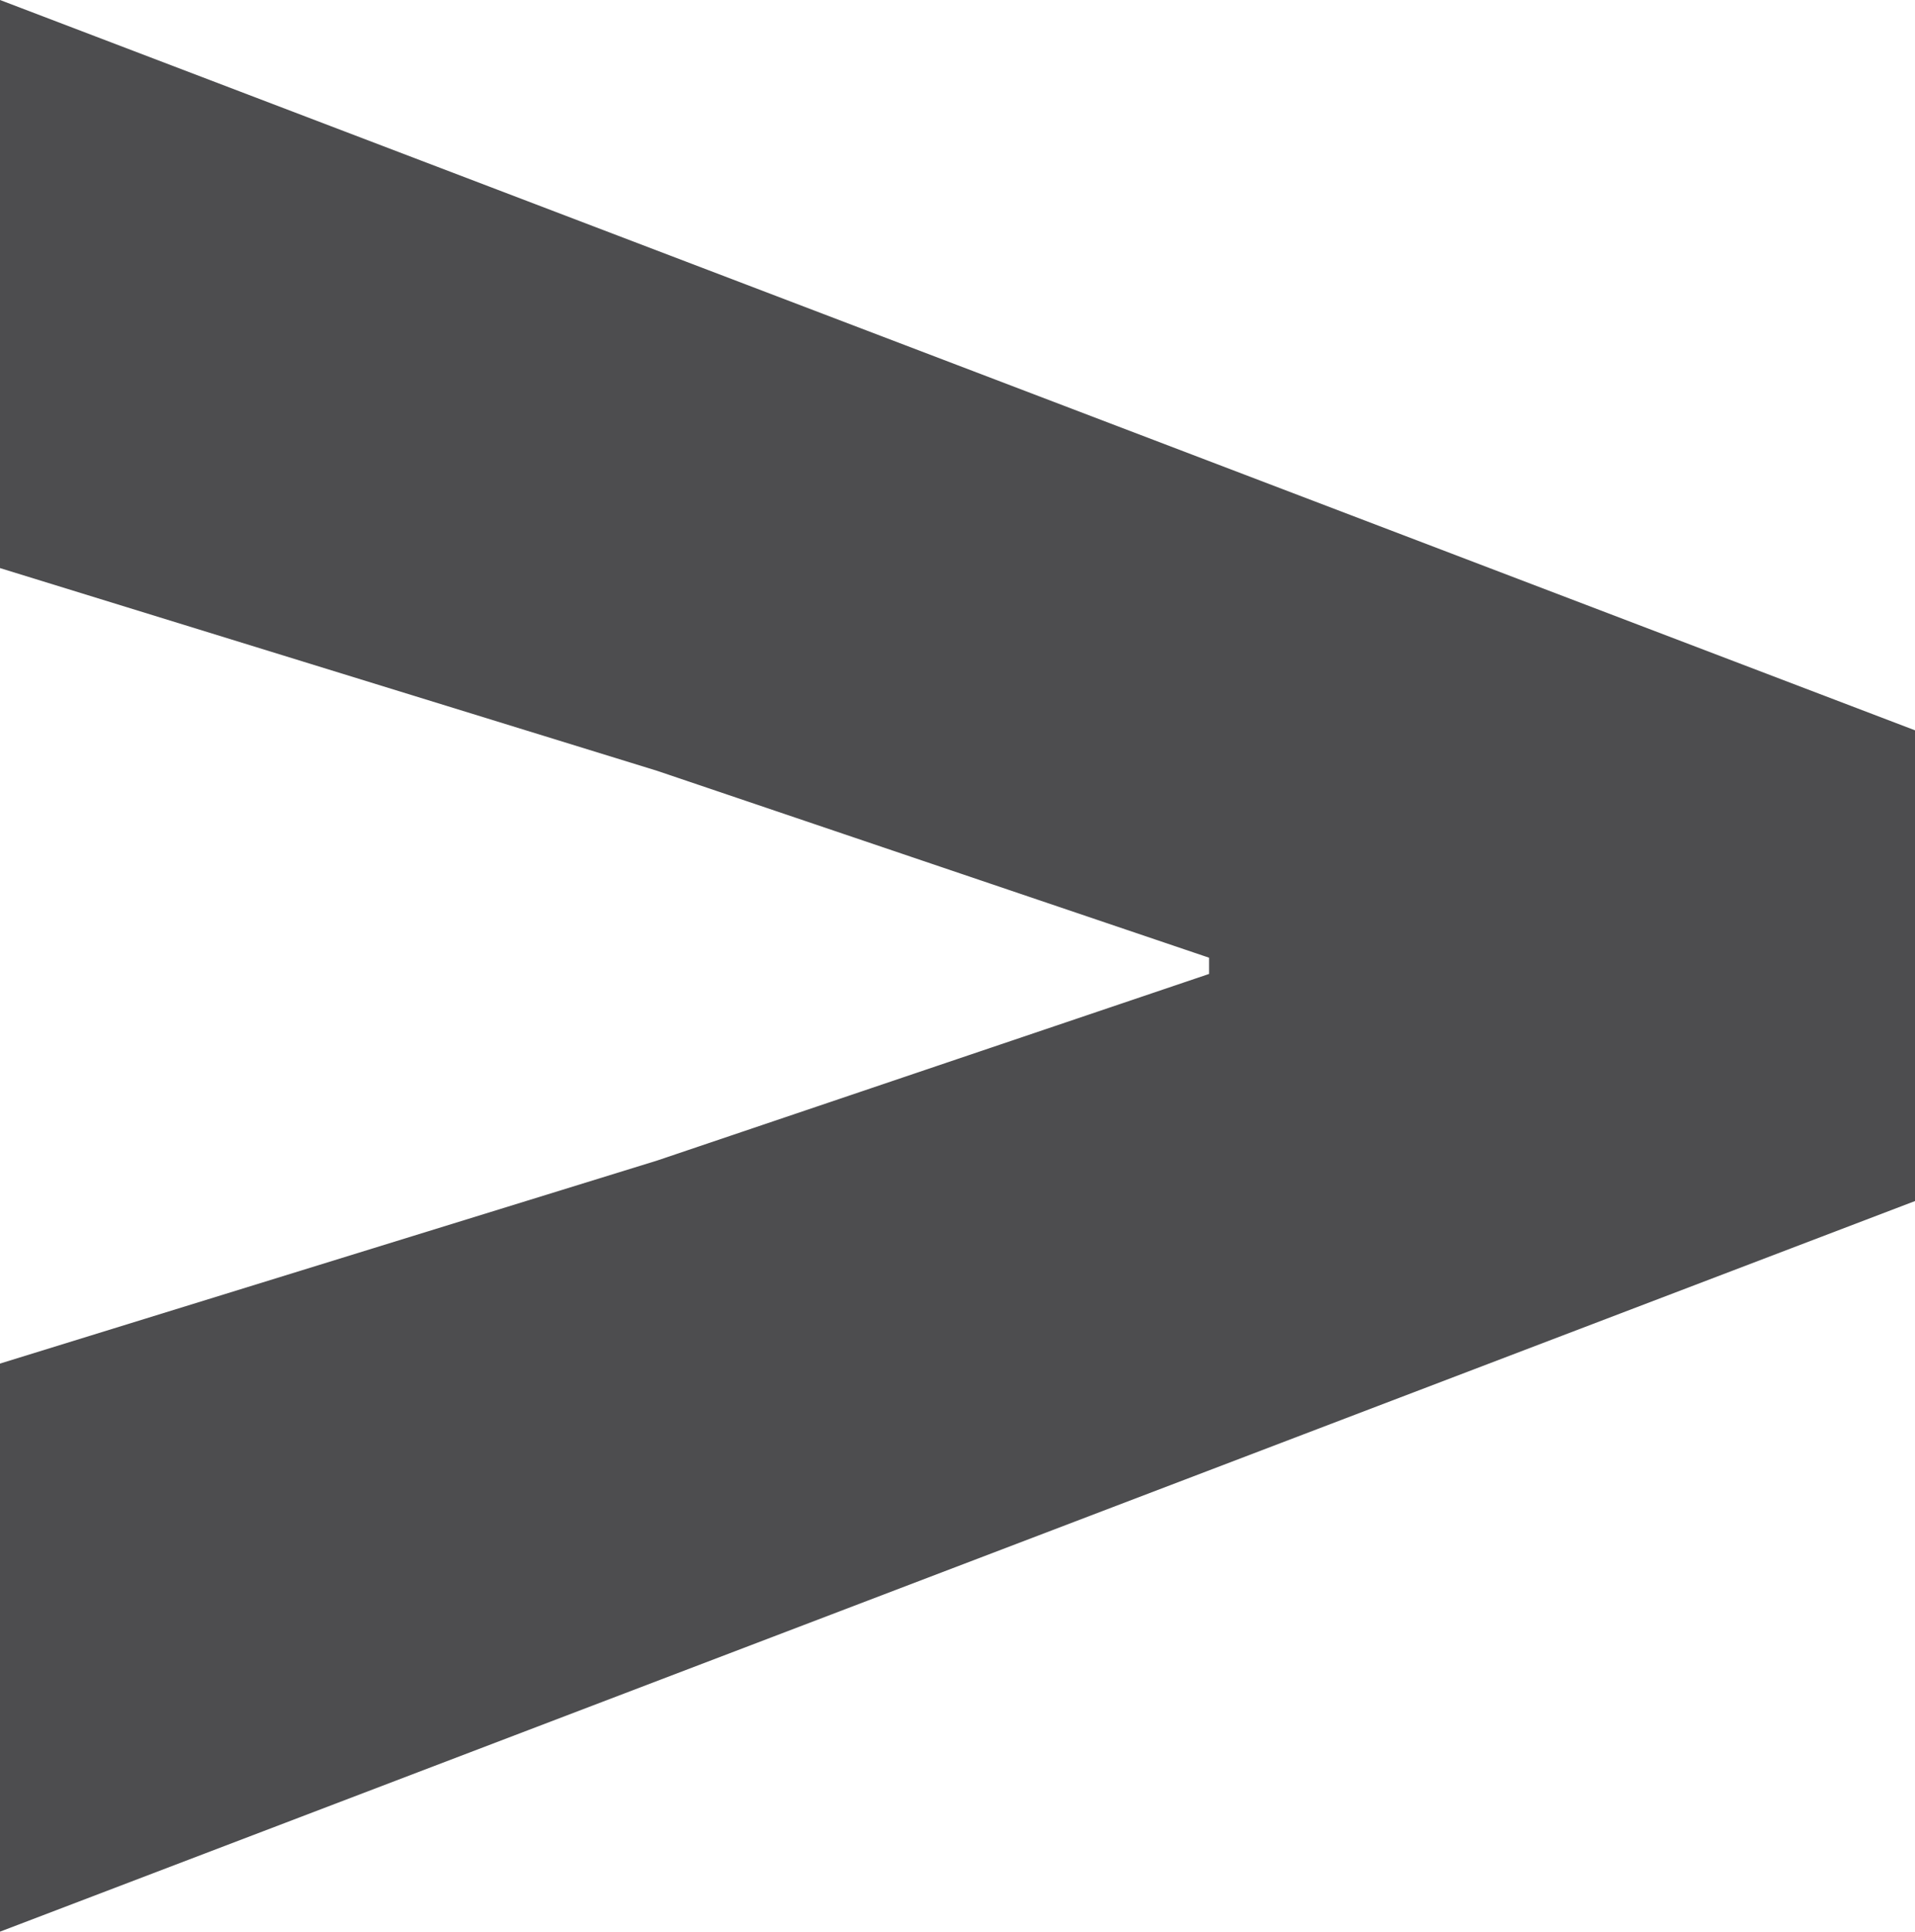
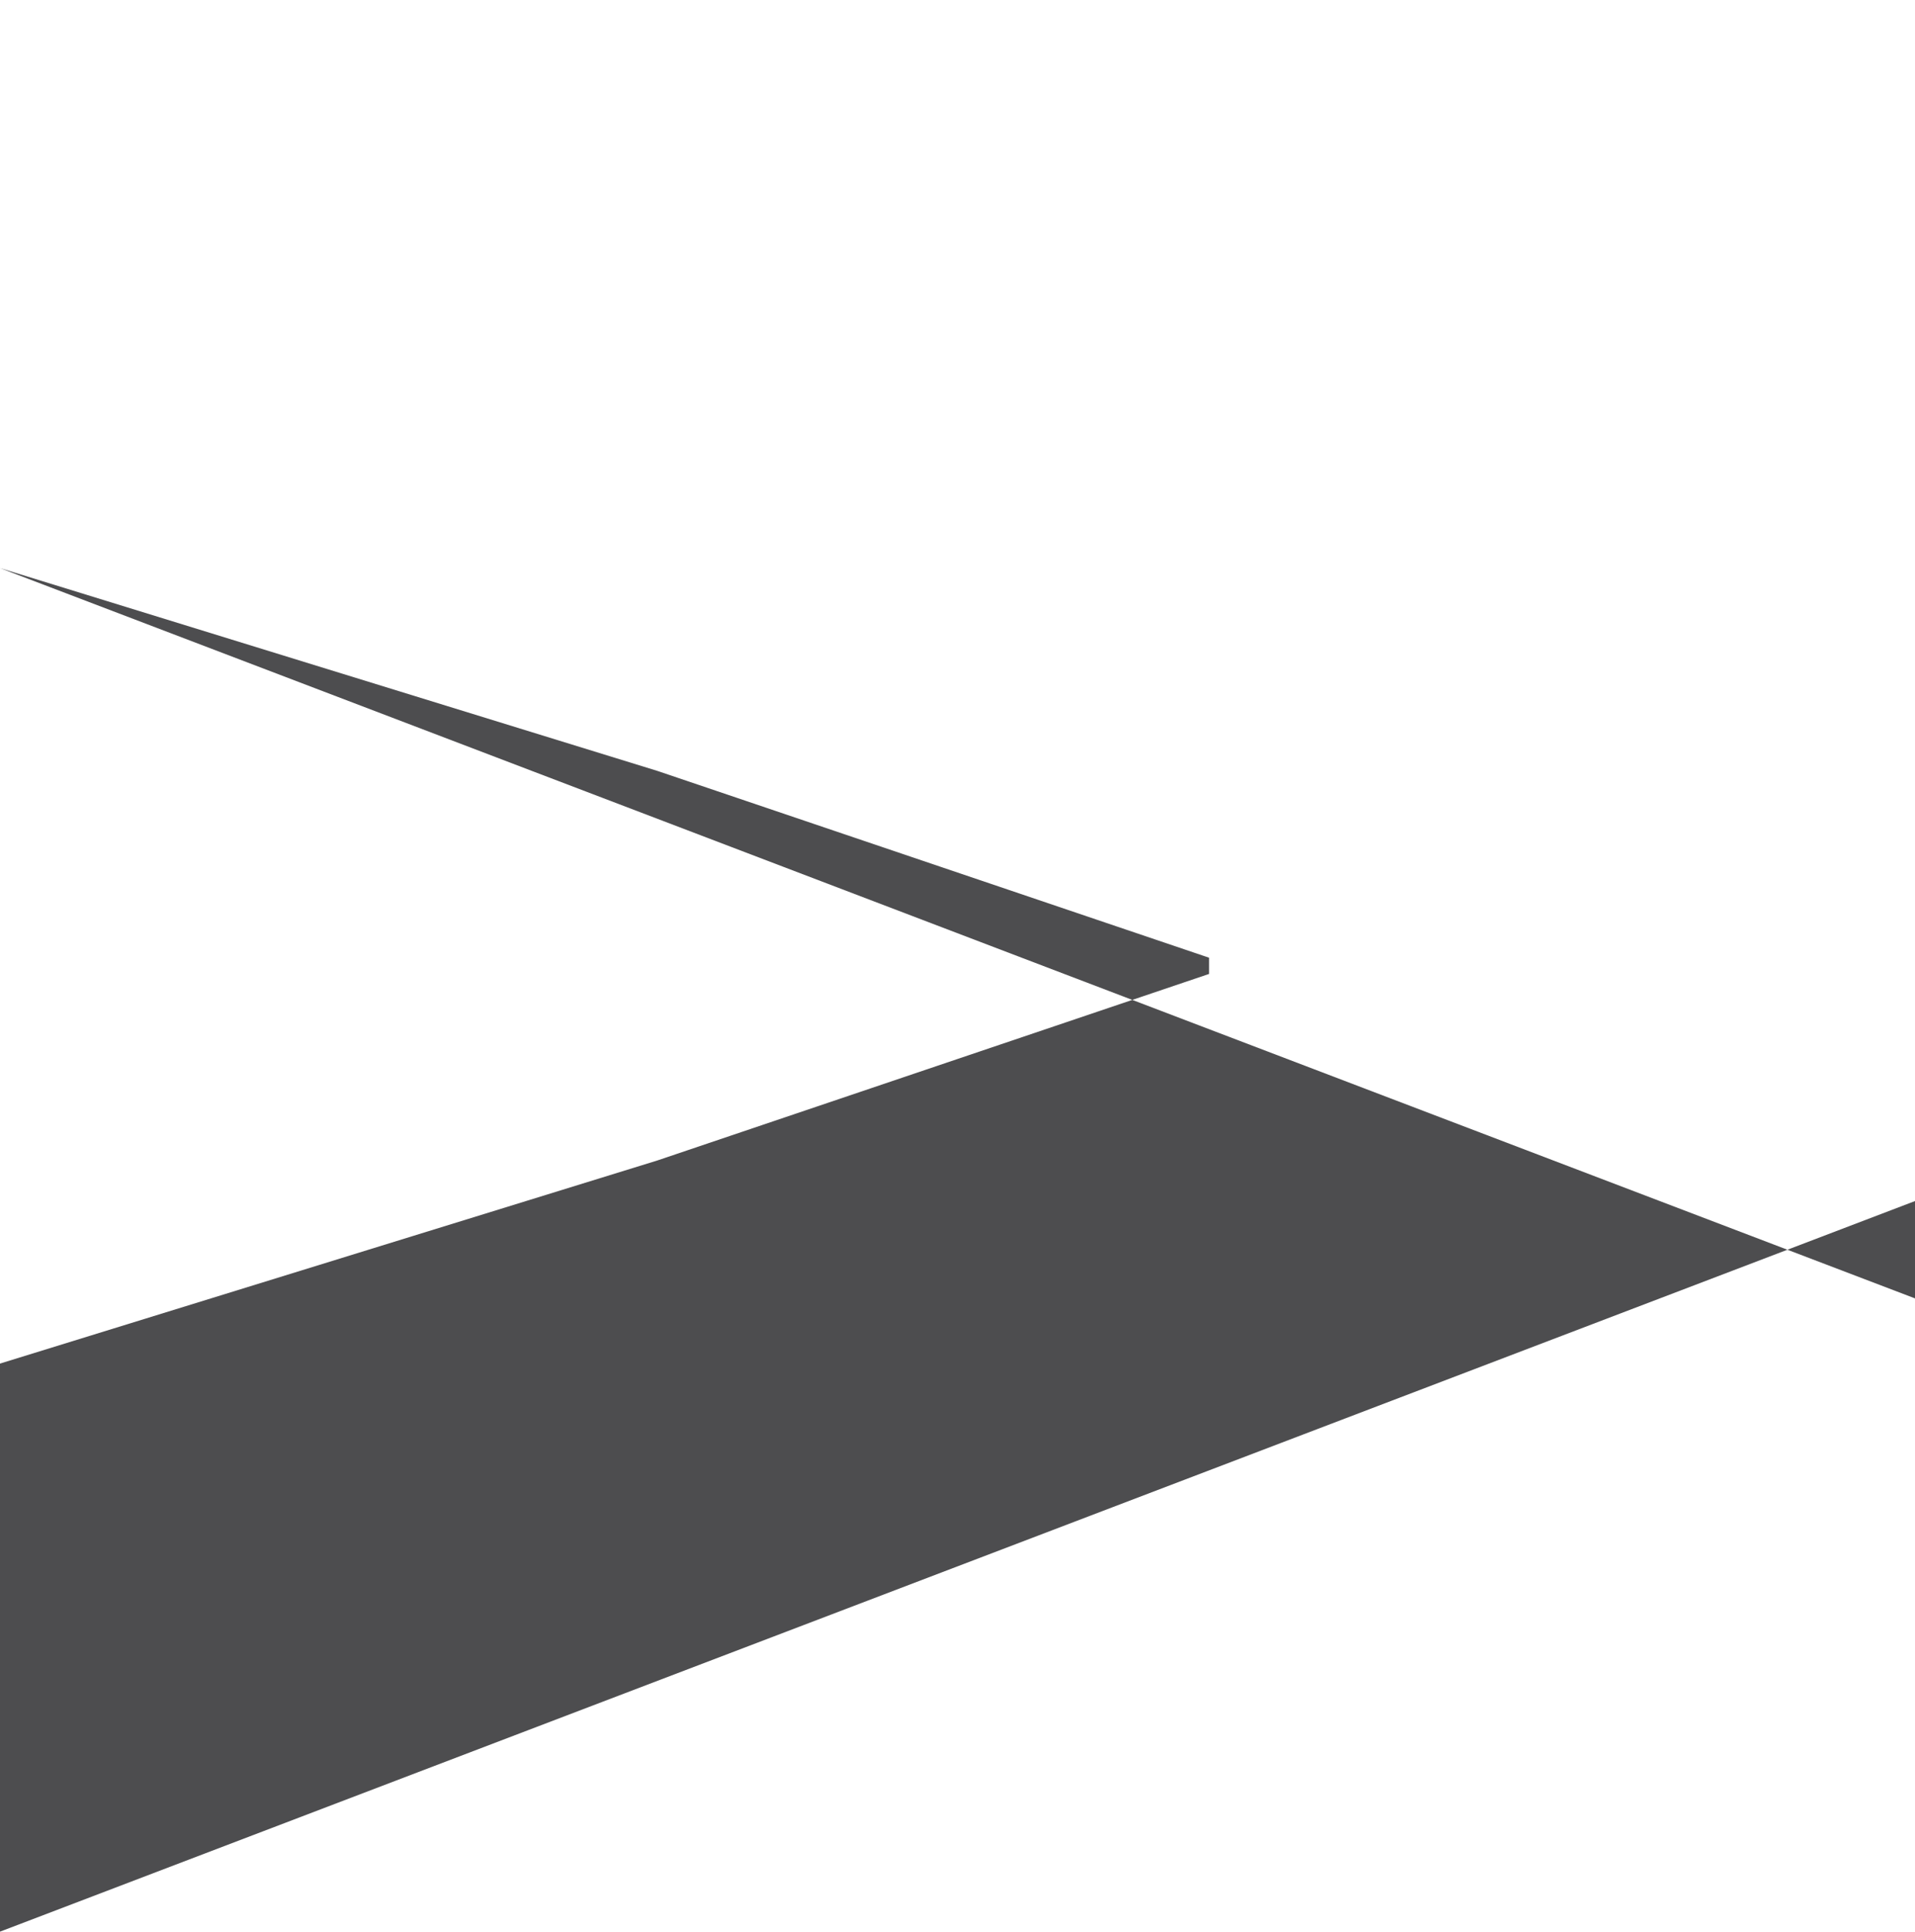
<svg xmlns="http://www.w3.org/2000/svg" version="1.1" id="Layer_1" x="0px" y="0px" width="6.611px" height="6.668px" viewBox="0 0 6.611 6.668" enable-background="new 0 0 6.611 6.668" xml:space="preserve">
-   <path fill="#4D4D4F" d="M6.611,4.146L0,6.668V4.707l2.269-0.701l1.905-0.644V3.306L2.269,2.661L0,1.961V0l6.611,2.521V4.146z" />
+   <path fill="#4D4D4F" d="M6.611,4.146L0,6.668V4.707l2.269-0.701l1.905-0.644V3.306L2.269,2.661L0,1.961l6.611,2.521V4.146z" />
</svg>